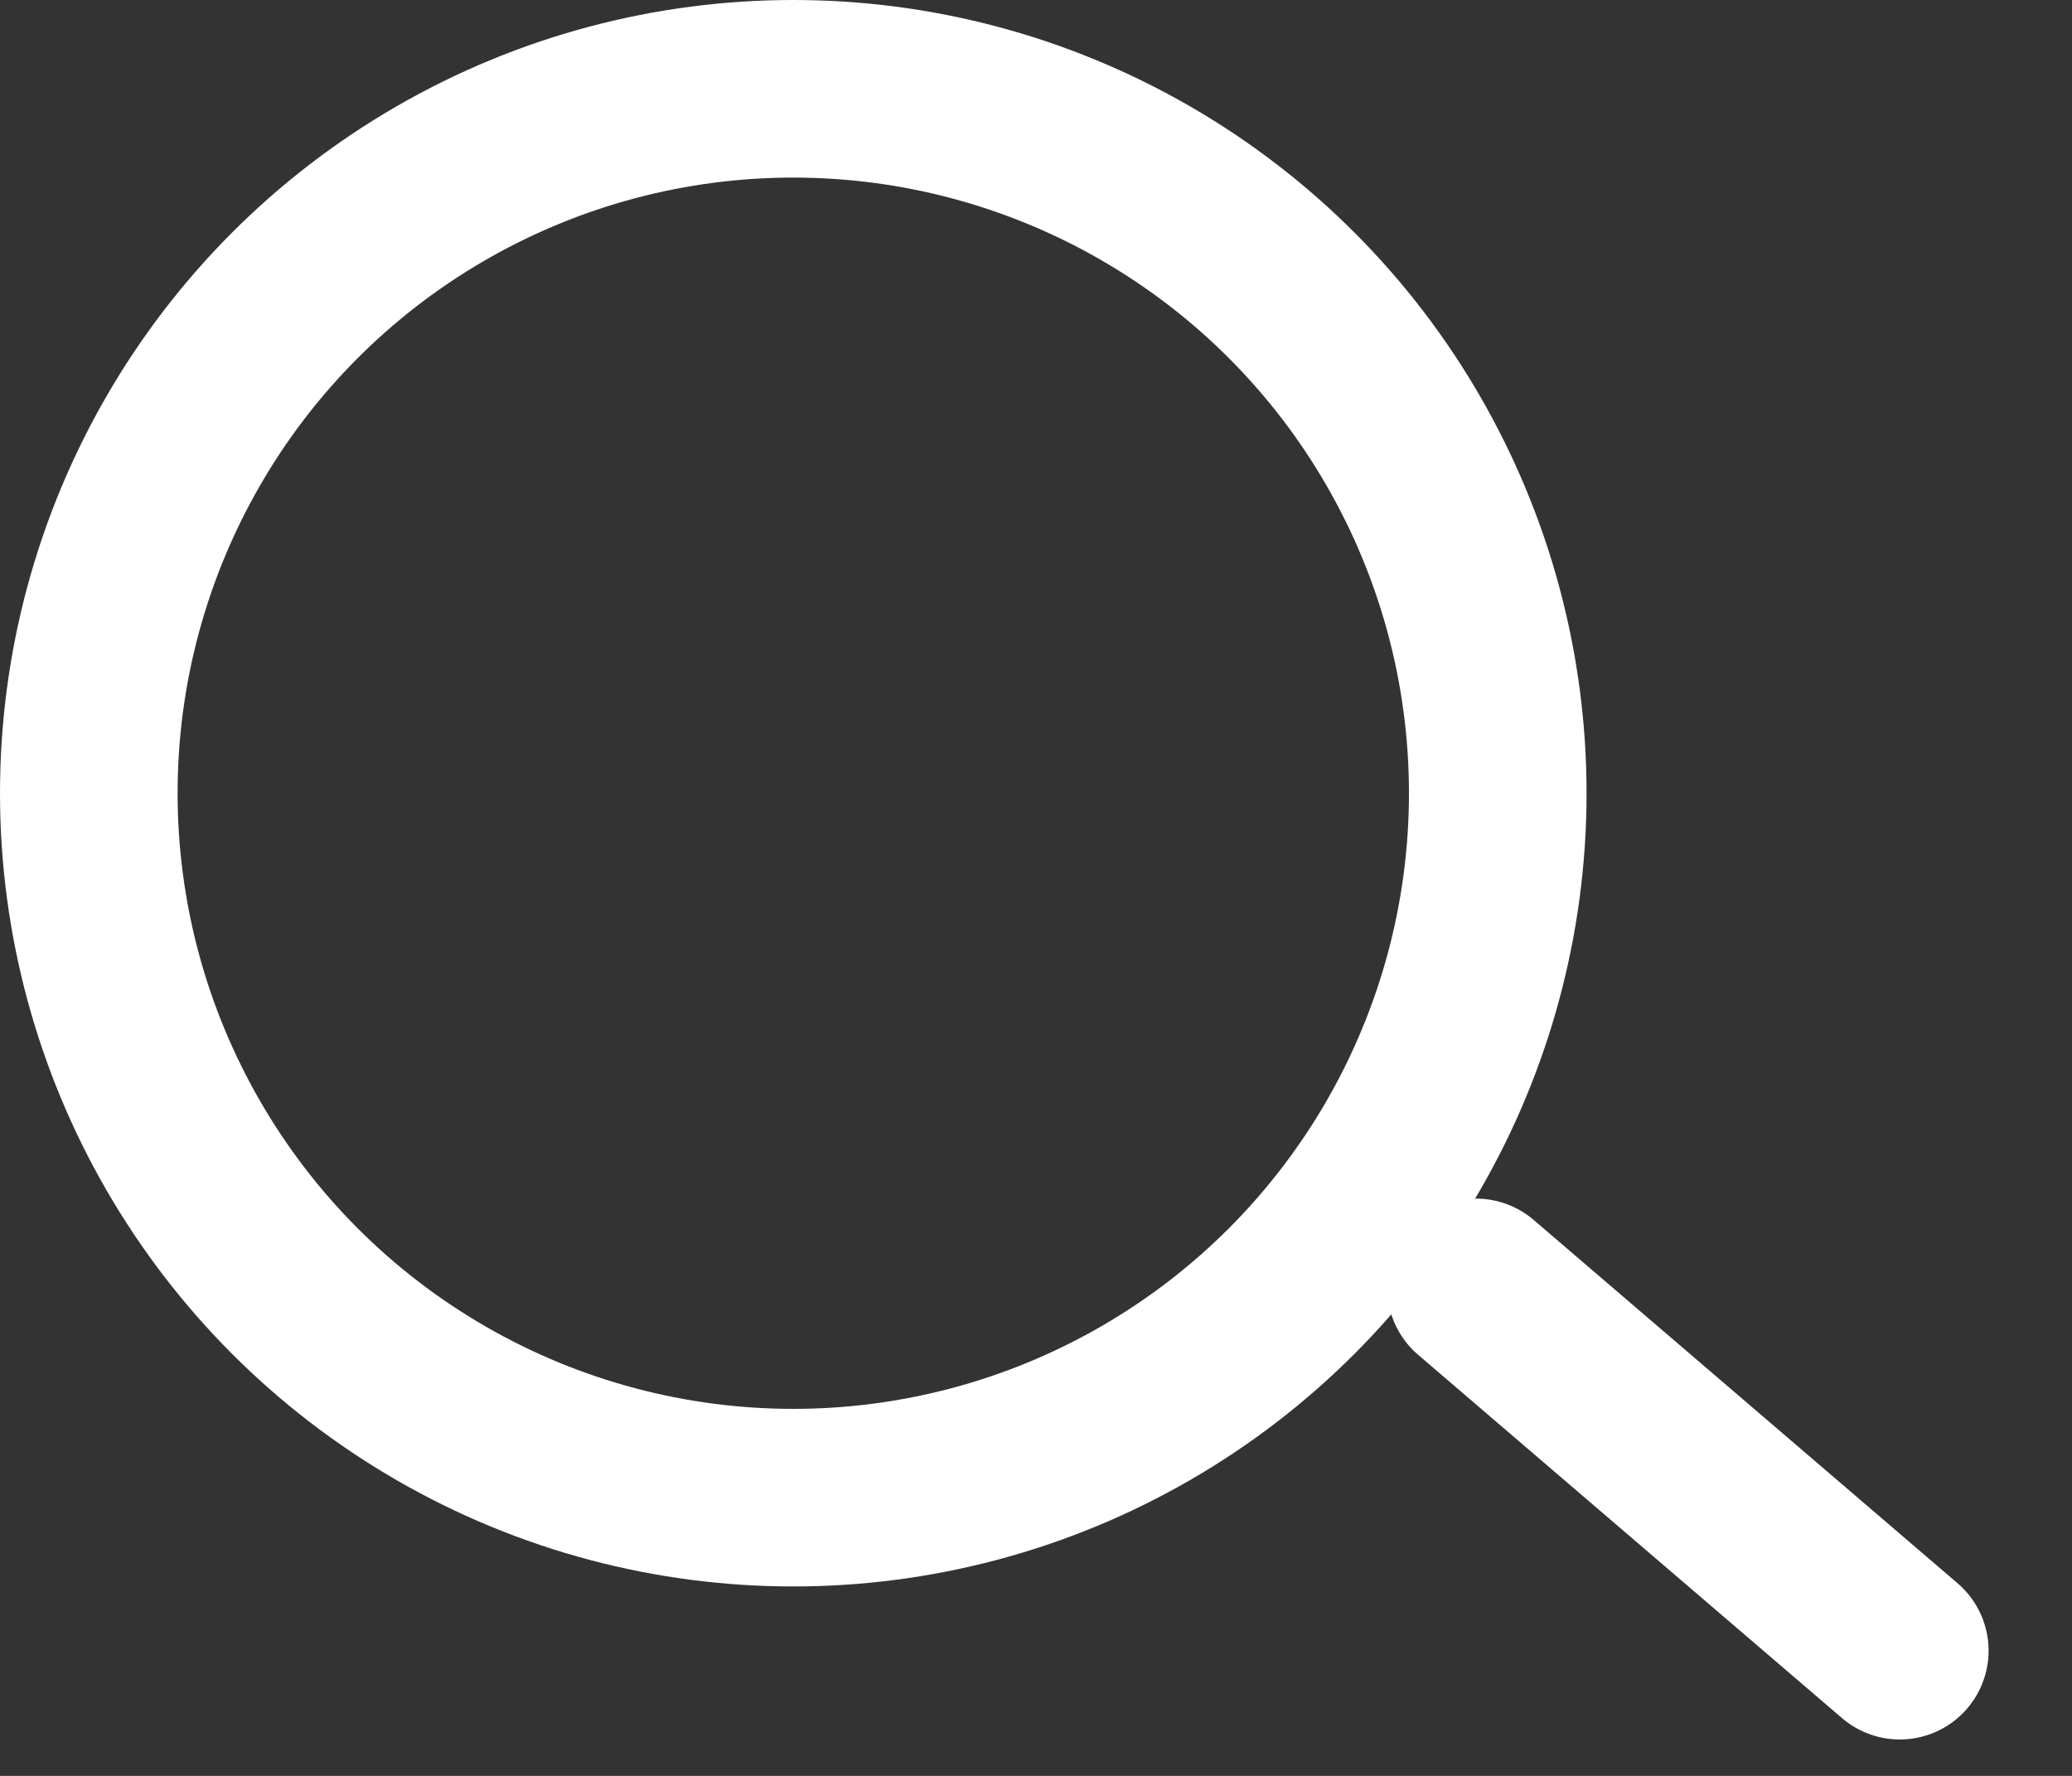
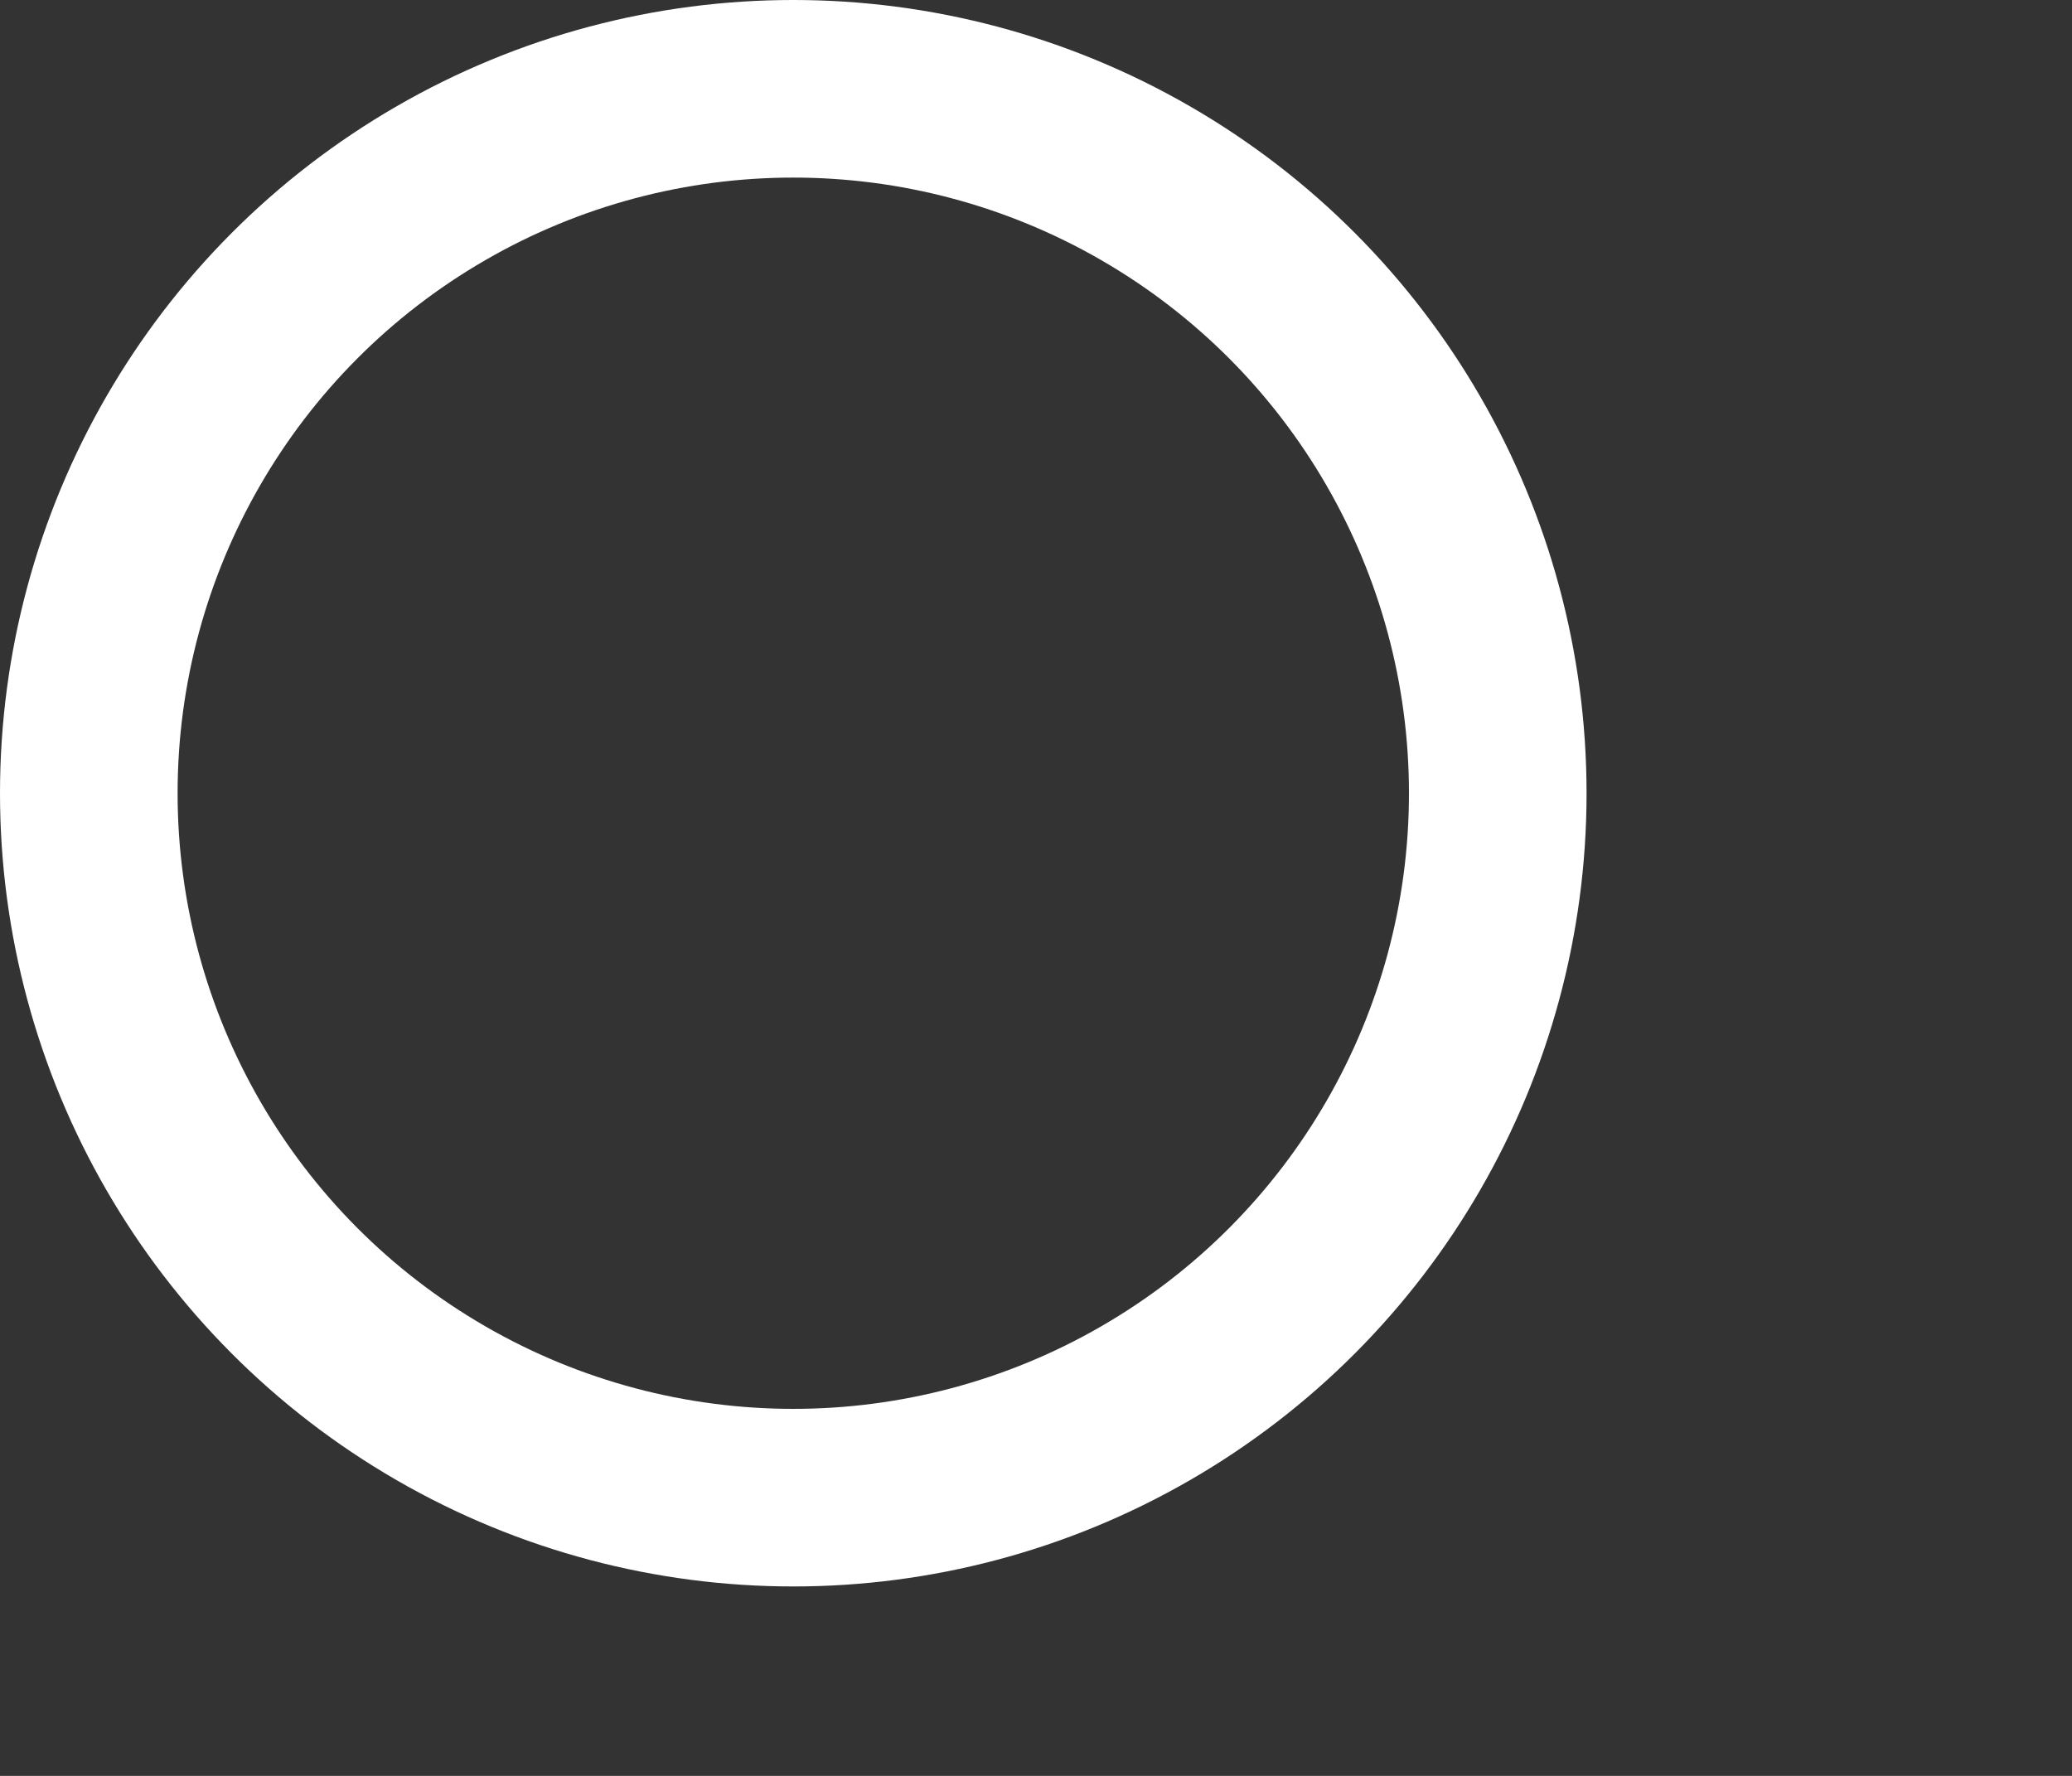
<svg xmlns="http://www.w3.org/2000/svg" width="35" height="30" viewBox="0 0 35 30" fill="none">
  <rect x="0" y="0" width="35" height="30" fill="#333333" stroke="none" />
  <circle cx="13.4" cy="13.4" r="11.9" stroke="white" stroke-width="3" />
-   <line x1="24.931" y1="21.748" x2="32.091" y2="27.885" stroke="white" stroke-width="3" stroke-linecap="round" stroke-linejoin="round" />
</svg>